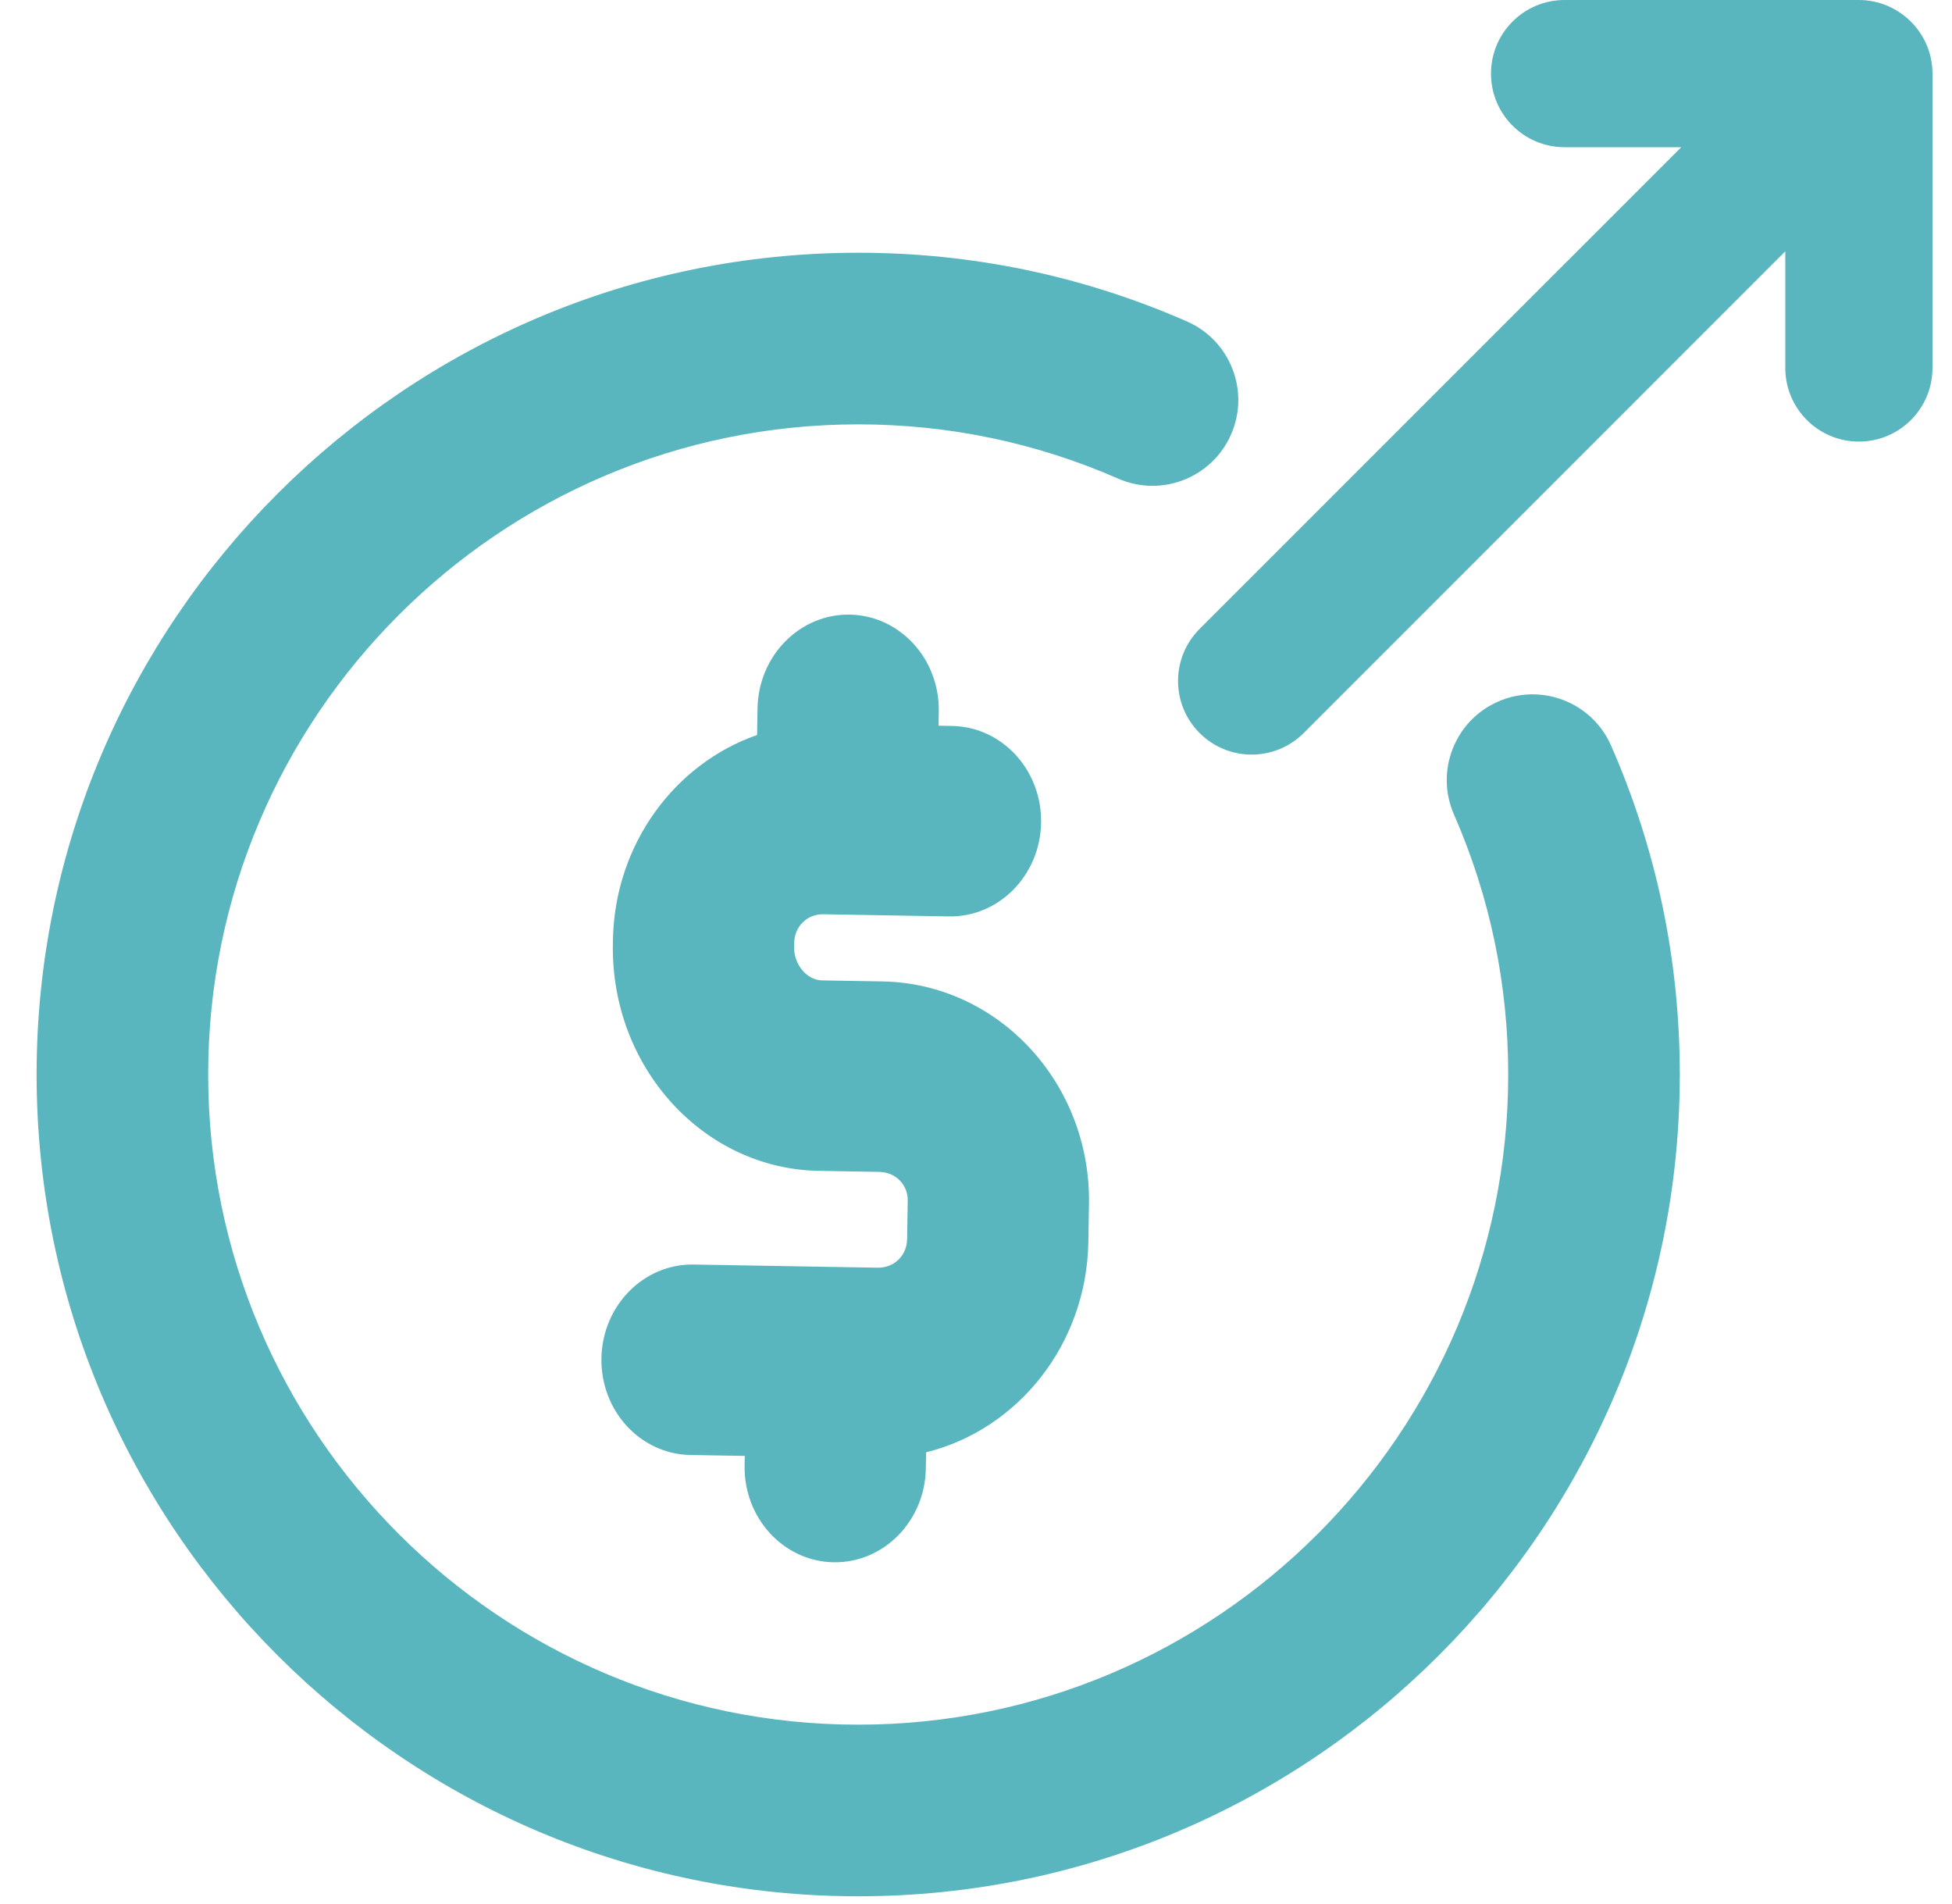
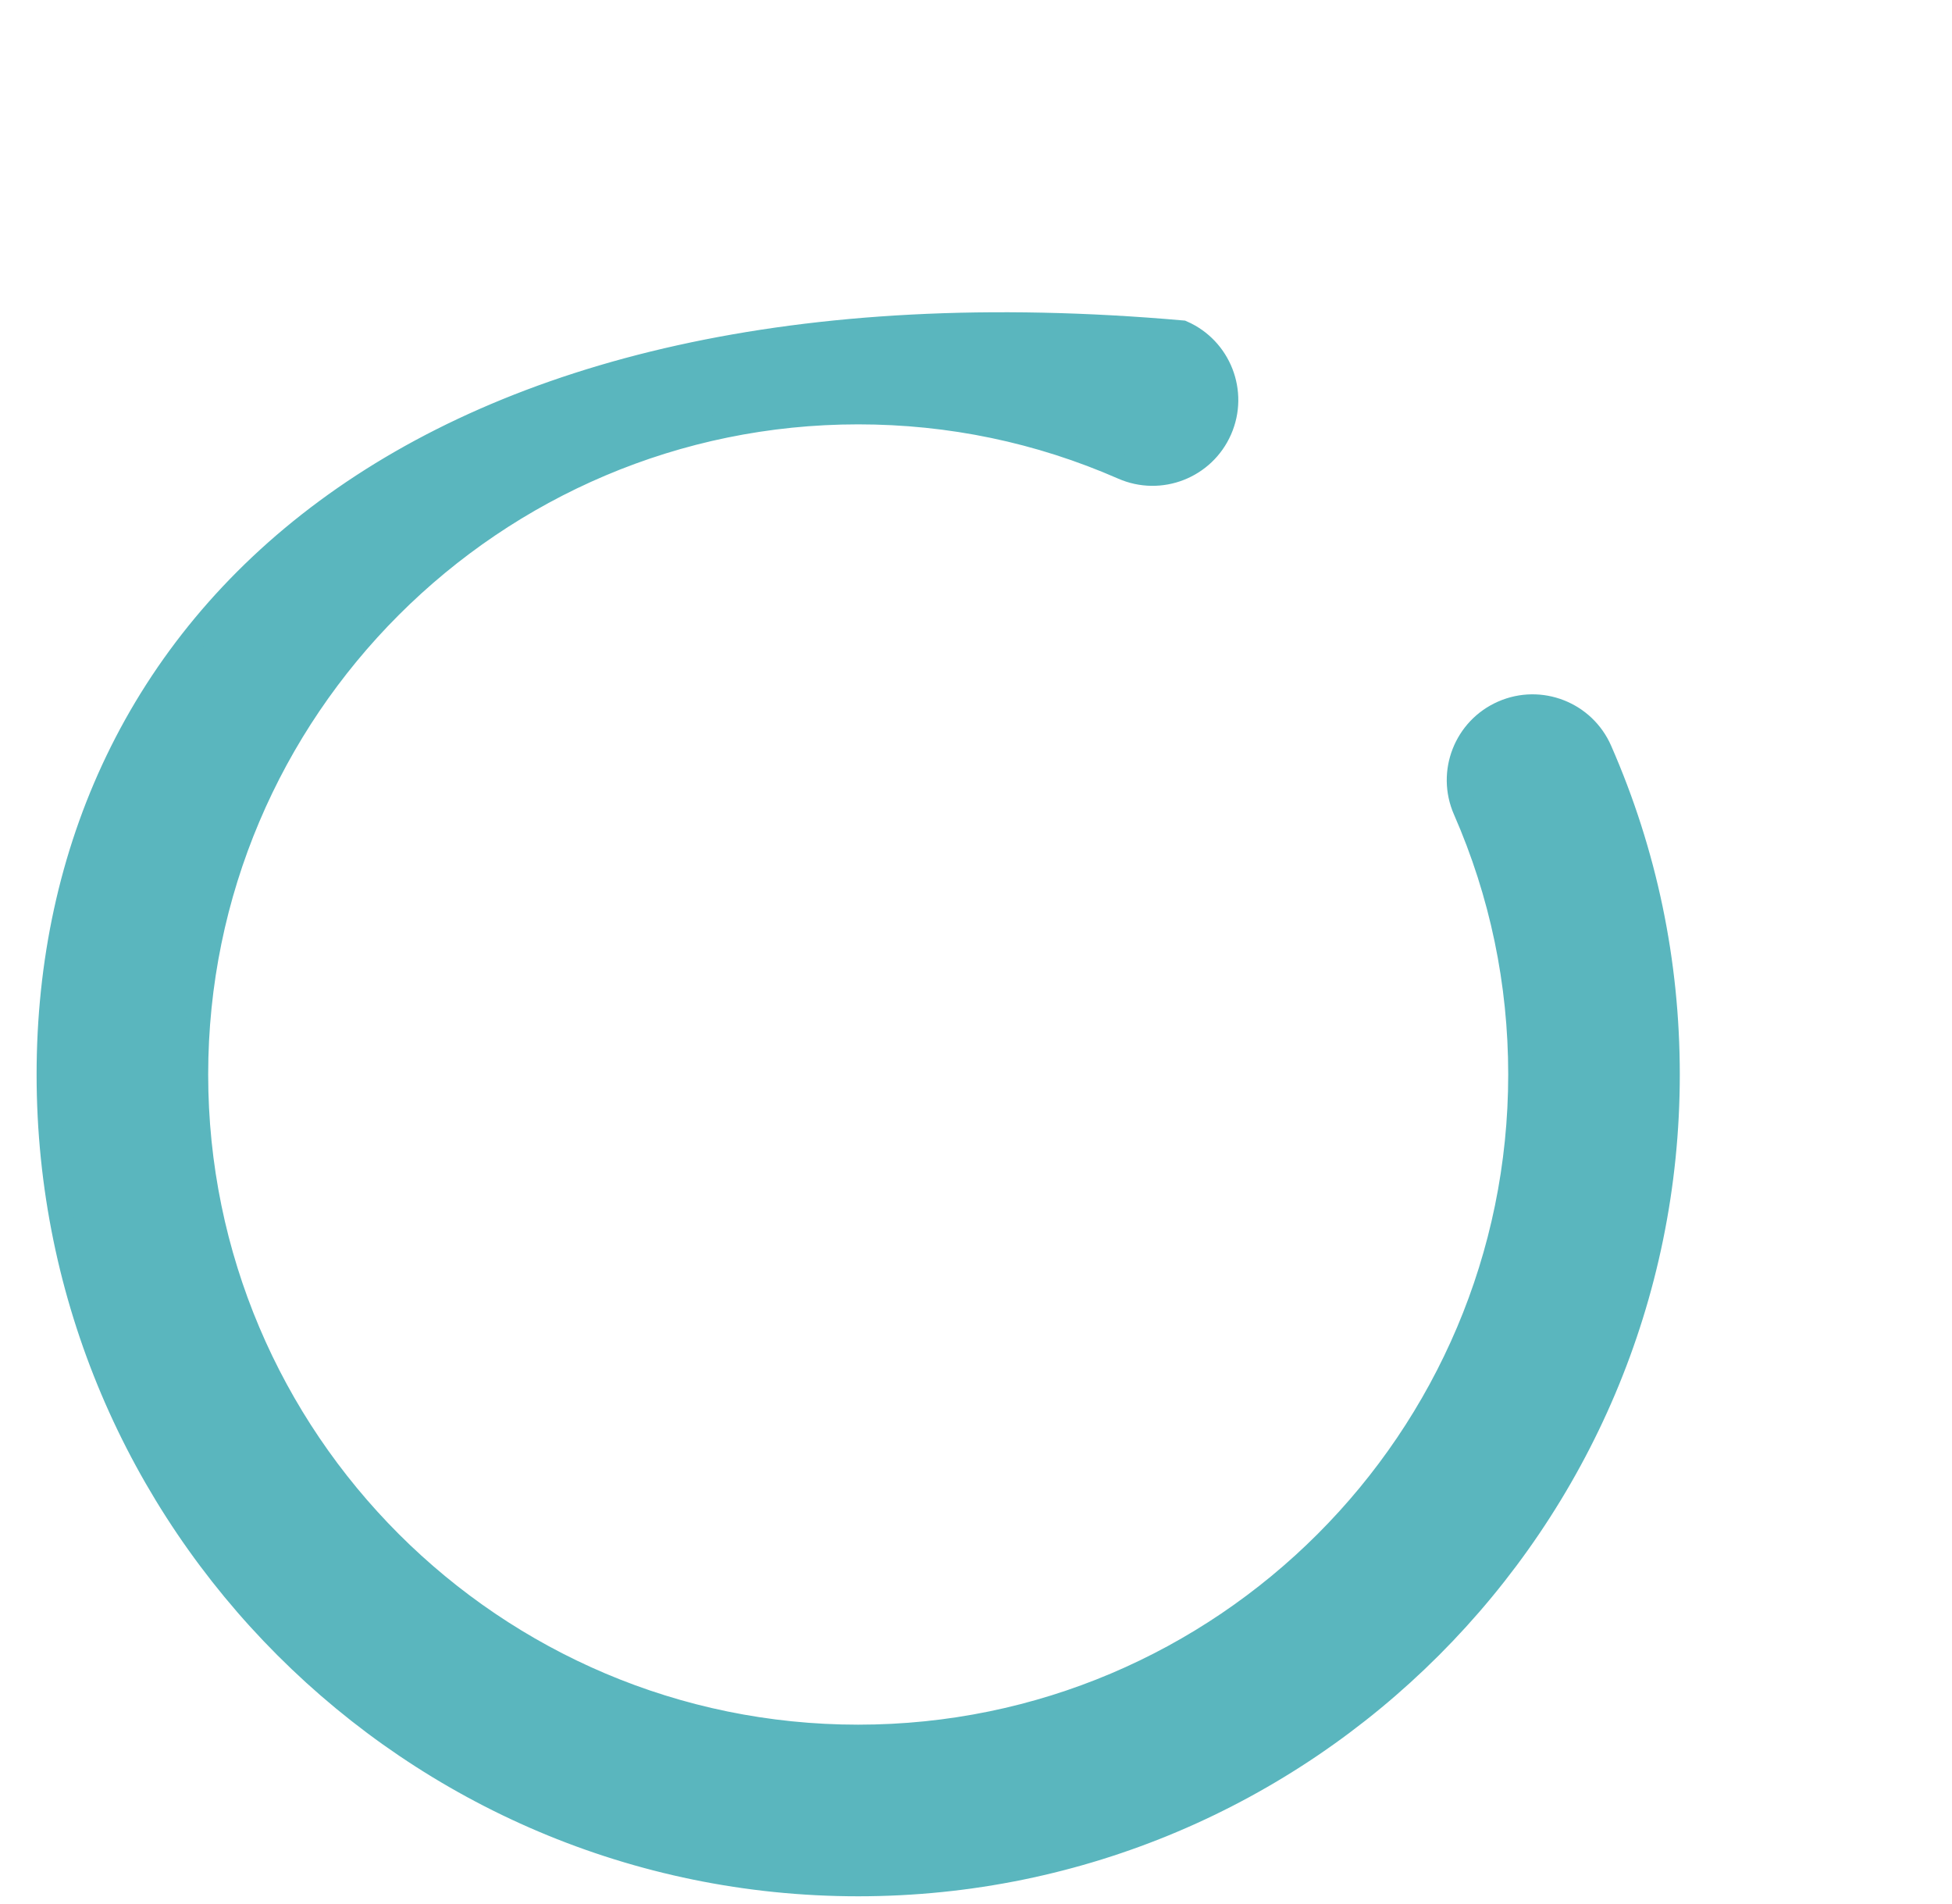
<svg xmlns="http://www.w3.org/2000/svg" width="40" height="39" viewBox="0 0 40 39" fill="none">
-   <path d="M38.092 0H32.061C31.228 0 30.553 0.675 30.553 1.508C30.553 2.341 31.228 3.016 32.061 3.016H34.452L24.582 12.885C23.993 13.474 23.993 14.429 24.582 15.018C25.171 15.607 26.126 15.607 26.715 15.018L36.584 5.148V7.539C36.584 8.372 37.26 9.047 38.092 9.047C38.925 9.047 39.6 8.372 39.6 7.539V1.508C39.6 0.668 38.911 0 38.092 0Z" fill="#5AB6BE" />
-   <path d="M30.8 14.602C30.037 14.936 29.689 15.825 30.024 16.588C30.775 18.303 31.156 20.128 31.156 22.014C31.156 29.497 25.069 35.584 17.586 35.584C10.103 35.584 4.016 29.497 4.016 22.014C4.016 14.531 10.103 8.444 17.586 8.444C19.471 8.444 21.297 8.825 23.012 9.576C23.775 9.911 24.664 9.563 24.998 8.8C25.332 8.038 24.985 7.148 24.222 6.814C22.123 5.894 19.891 5.428 17.586 5.428C8.44 5.428 1 12.869 1 22.014C1 31.16 8.44 38.6 17.586 38.6C26.732 38.6 34.172 31.16 34.172 22.014C34.172 19.709 33.706 17.477 32.786 15.378C32.452 14.615 31.562 14.268 30.8 14.602V14.602Z" fill="#5AB6BE" stroke="#5AB6BE" stroke-width="0.5" />
+   <path d="M30.8 14.602C30.037 14.936 29.689 15.825 30.024 16.588C30.775 18.303 31.156 20.128 31.156 22.014C31.156 29.497 25.069 35.584 17.586 35.584C10.103 35.584 4.016 29.497 4.016 22.014C4.016 14.531 10.103 8.444 17.586 8.444C19.471 8.444 21.297 8.825 23.012 9.576C23.775 9.911 24.664 9.563 24.998 8.8C25.332 8.038 24.985 7.148 24.222 6.814C8.44 5.428 1 12.869 1 22.014C1 31.16 8.44 38.6 17.586 38.6C26.732 38.6 34.172 31.16 34.172 22.014C34.172 19.709 33.706 17.477 32.786 15.378C32.452 14.615 31.562 14.268 30.8 14.602V14.602Z" fill="#5AB6BE" stroke="#5AB6BE" stroke-width="0.5" />
  <g clip-path="url(#clip0_1242_7119)">
-     <path d="M18.588 25.387L18.601 24.605C18.607 24.271 18.356 24.015 18.017 24.009L16.782 23.988C14.41 23.948 12.516 21.863 12.559 19.341L12.56 19.259C12.594 17.296 13.828 15.645 15.514 15.058L15.523 14.512C15.542 13.434 16.388 12.575 17.413 12.592C18.439 12.61 19.255 13.498 19.237 14.575L19.232 14.868L19.511 14.873C20.536 14.89 21.352 15.778 21.334 16.856C21.316 17.933 20.469 18.793 19.444 18.775L16.871 18.731C16.537 18.726 16.28 18.979 16.274 19.322L16.273 19.404C16.267 19.762 16.535 20.081 16.848 20.086L18.084 20.107C20.459 20.148 22.357 22.194 22.315 24.668L22.302 25.45C22.266 27.549 20.851 29.292 18.978 29.754L18.972 30.087C18.954 31.165 18.107 32.024 17.082 32.007C16.056 31.989 15.24 31.101 15.258 30.024L15.262 29.828L14.148 29.809C13.122 29.792 12.306 28.904 12.324 27.827C12.343 26.749 13.189 25.89 14.214 25.907L17.983 25.972C18.322 25.977 18.582 25.726 18.588 25.387Z" fill="#5AB6BE" />
-   </g>
+     </g>
  <defs>
    <clipPath id="clip0_1242_7119">
      <rect width="11.282" height="21.757" fill="white" transform="translate(12.62 10.496) rotate(0.979)" />
    </clipPath>
  </defs>
</svg>